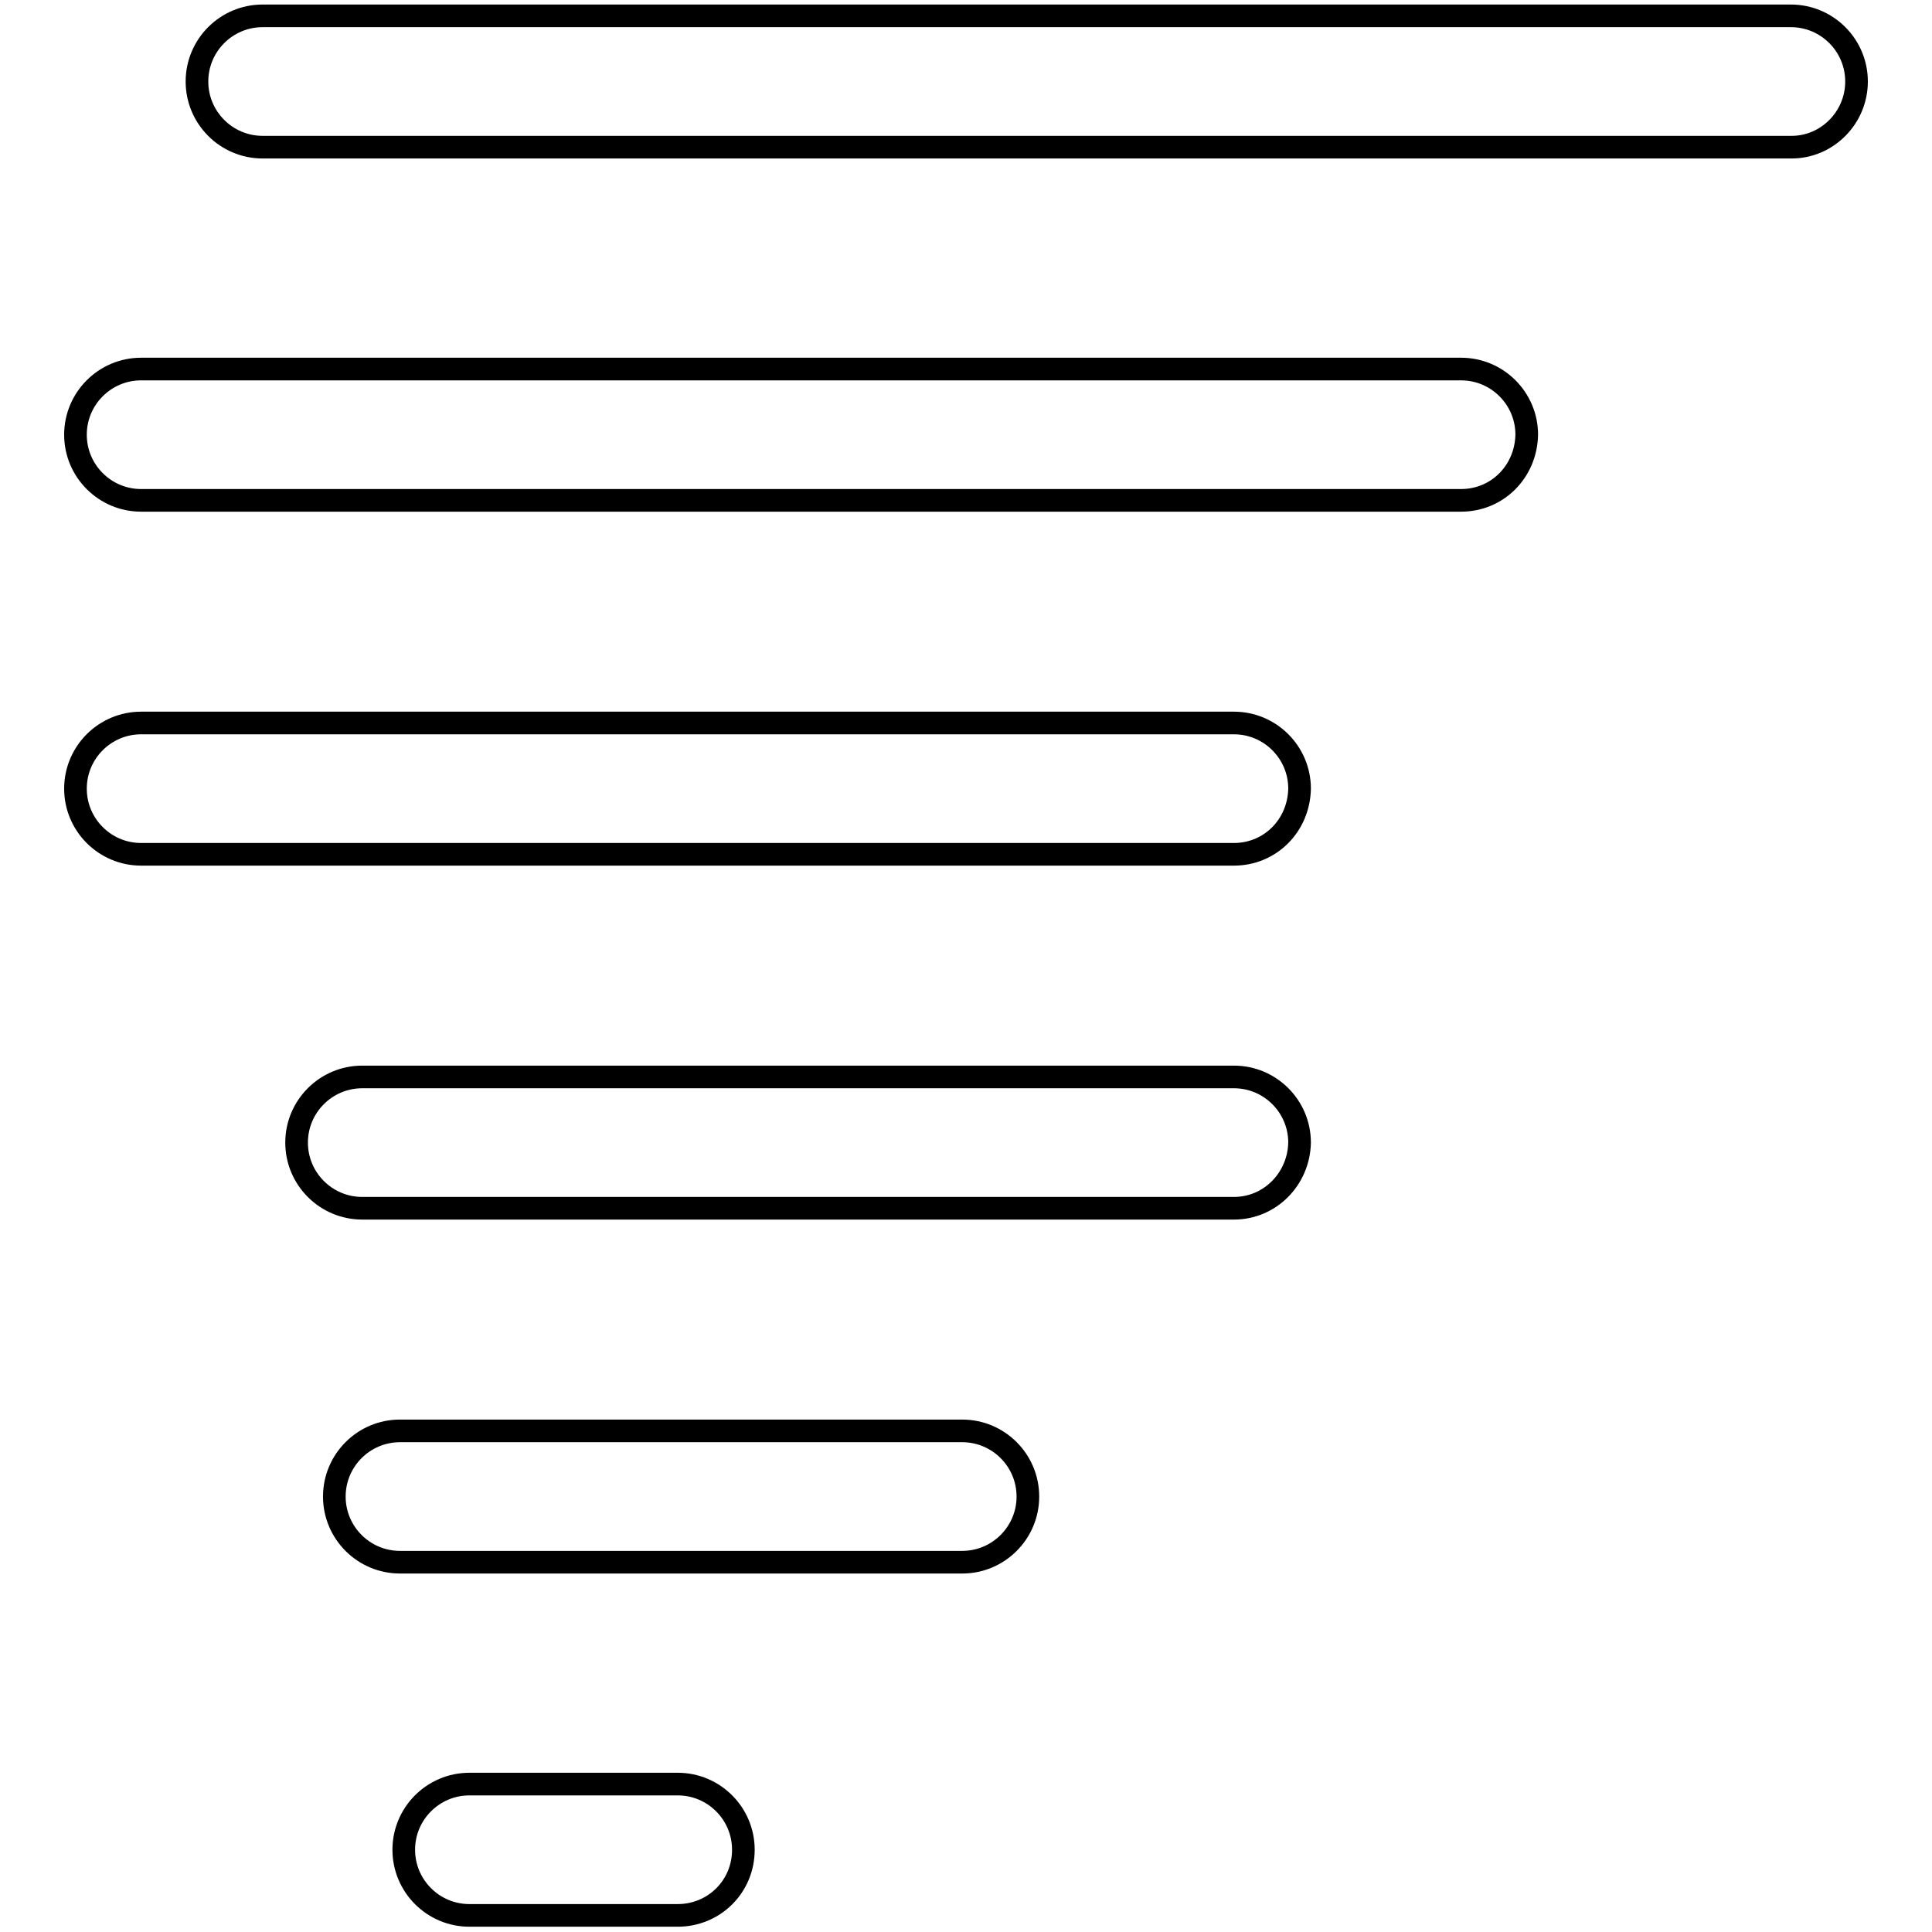
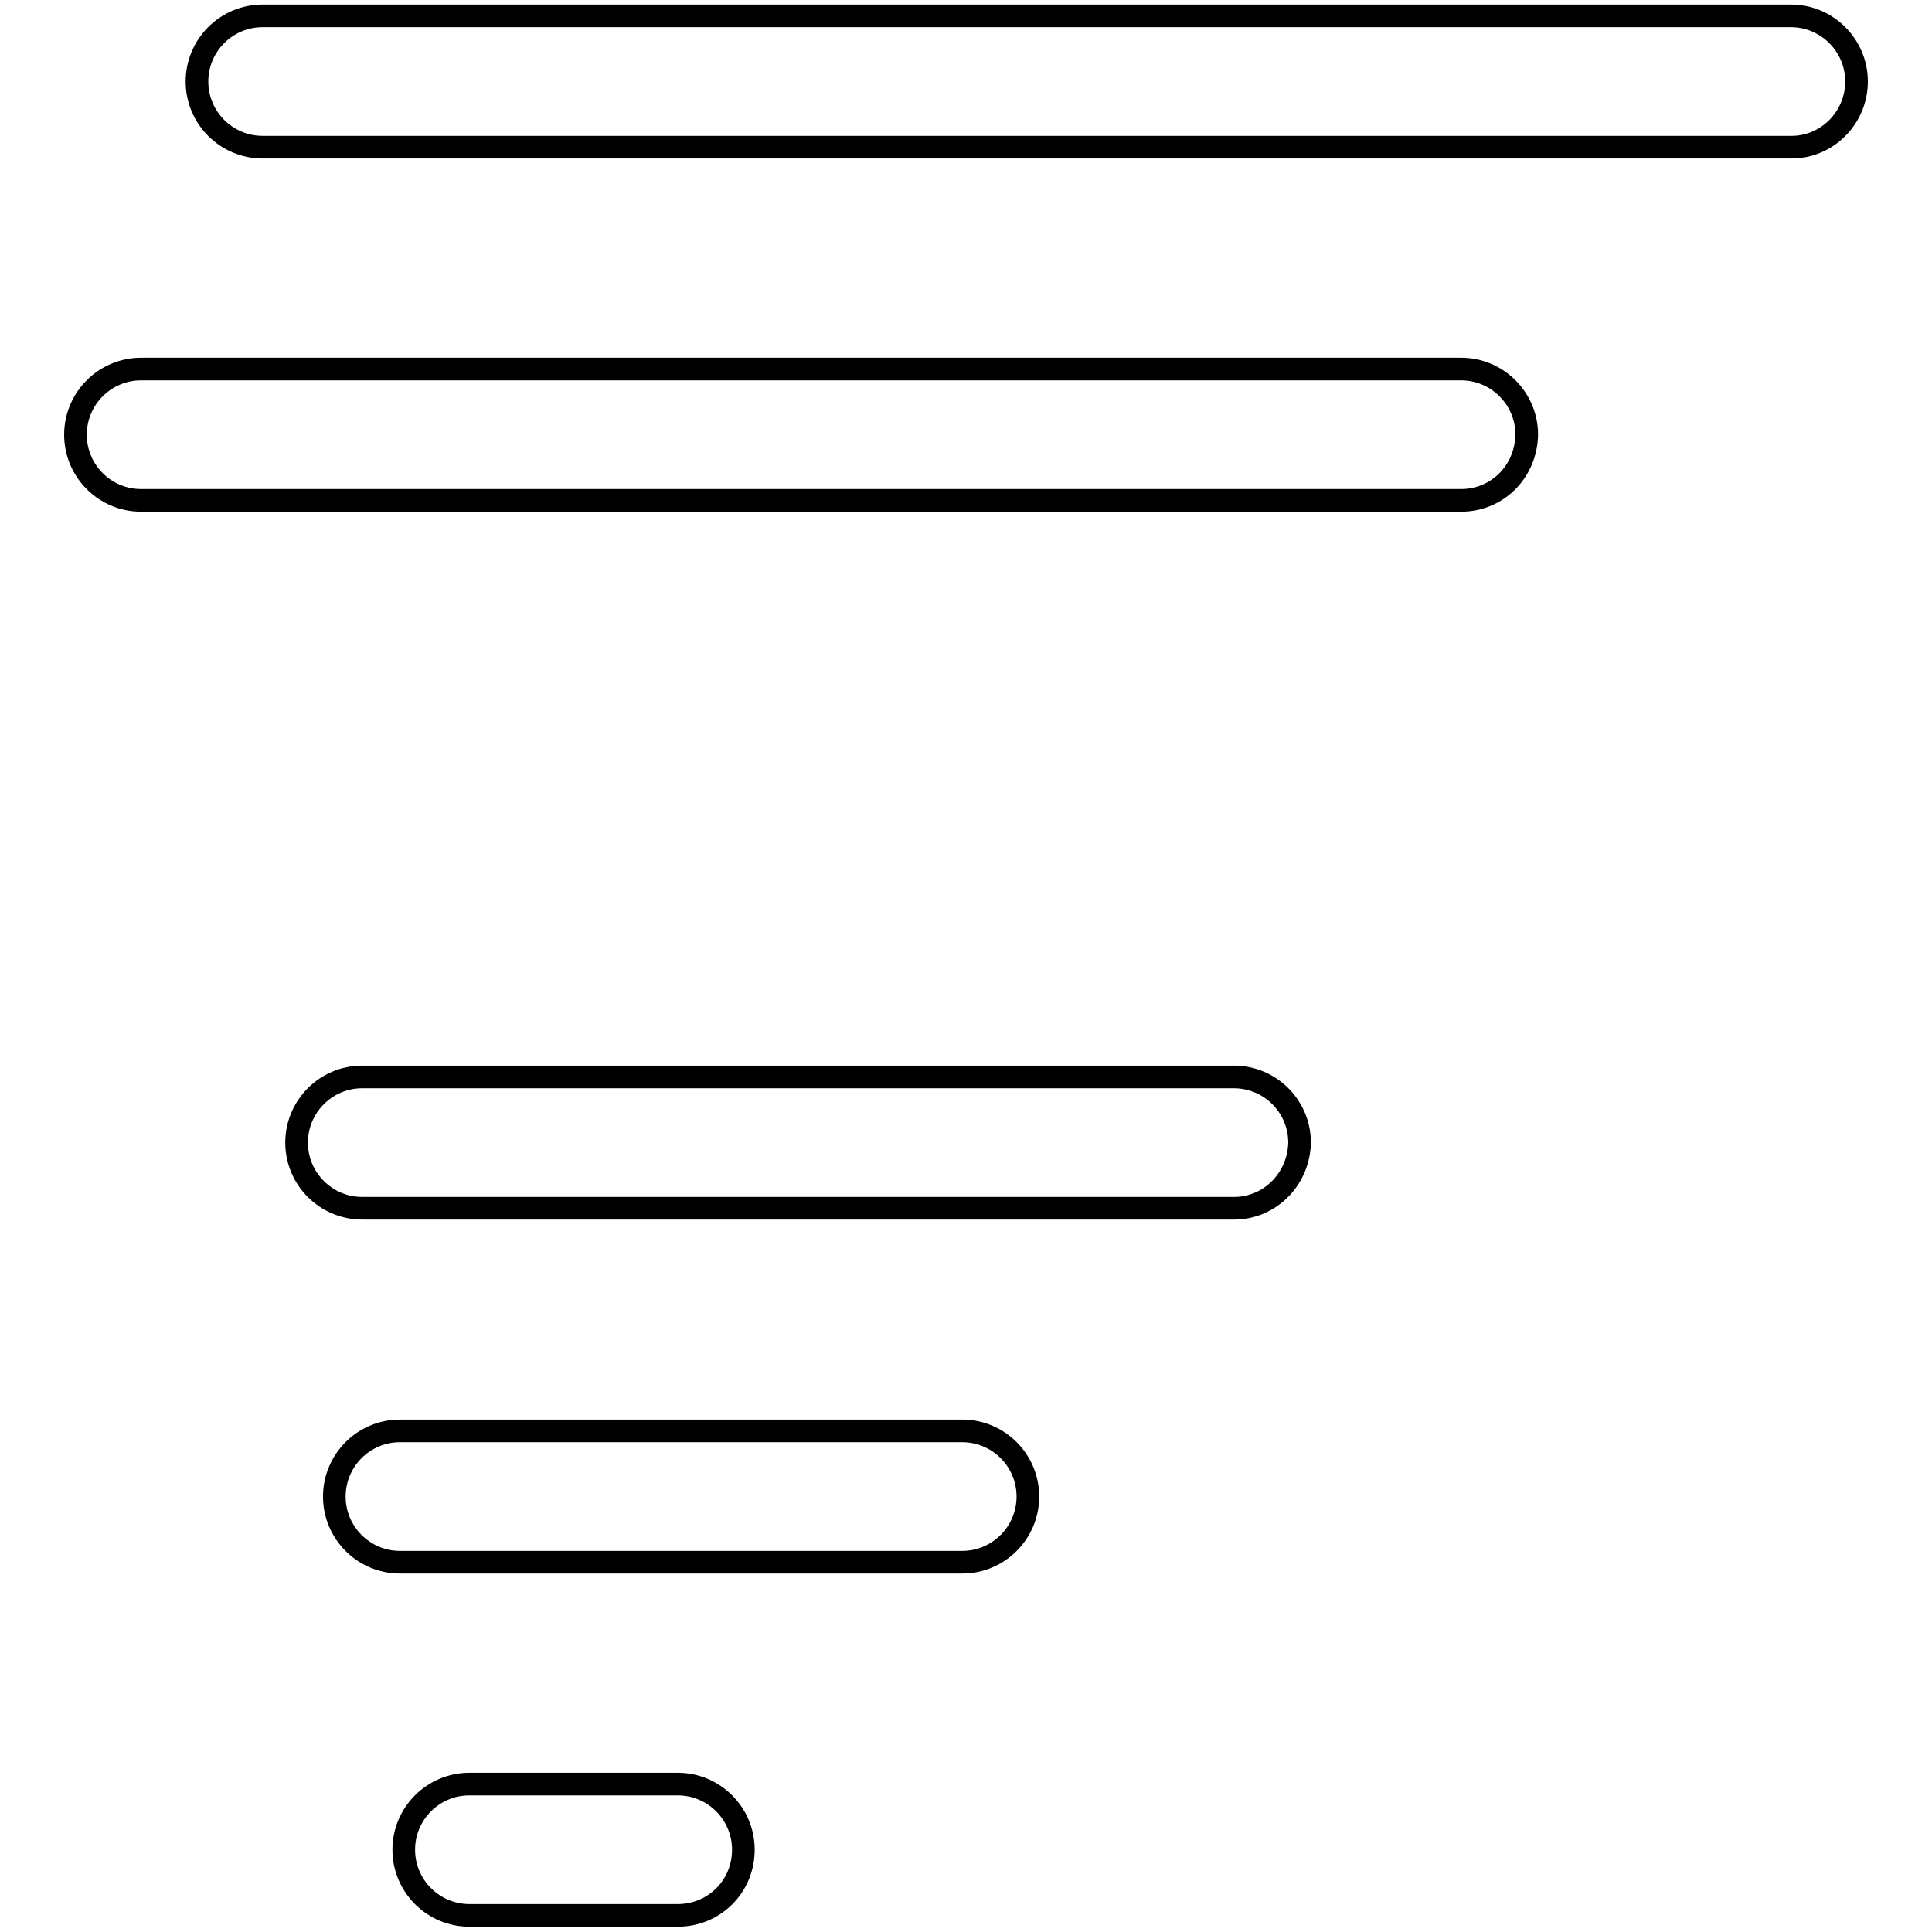
<svg xmlns="http://www.w3.org/2000/svg" version="1.1" x="0px" y="0px" viewBox="0 0 256 256" enable-background="new 0 0 256 256" xml:space="preserve">
  <g>
    <g>
      <path stroke-width="3" fill-opacity="0" stroke="#000000" d="M237.4,19.5H34.8c-4.8,0-8.7-3.9-8.7-8.7c0-4.8,3.9-8.7,8.7-8.7h202.5c4.8,0,8.7,3.9,8.7,8.7C246,15.6,242.1,19.5,237.4,19.5z" />
      <path stroke-width="3" fill-opacity="0" stroke="#000000" d="M193.6,66.3H18.7c-4.8,0-8.7-3.9-8.7-8.7c0-4.8,3.9-8.7,8.7-8.7h174.9c4.8,0,8.7,3.9,8.7,8.7C202.2,62.5,198.4,66.3,193.6,66.3z" />
-       <path stroke-width="3" fill-opacity="0" stroke="#000000" d="M163.5,113.2H18.7c-4.8,0-8.7-3.9-8.7-8.7c0-4.8,3.9-8.7,8.7-8.7h144.8c4.8,0,8.7,3.9,8.7,8.7C172.1,109.4,168.3,113.2,163.5,113.2z" />
      <path stroke-width="3" fill-opacity="0" stroke="#000000" d="M163.5,160.1H48c-4.8,0-8.7-3.9-8.7-8.7c0-4.8,3.9-8.7,8.7-8.7h115.5c4.8,0,8.7,3.9,8.7,8.7C172.1,156.2,168.3,160.1,163.5,160.1z" />
      <path stroke-width="3" fill-opacity="0" stroke="#000000" d="M127.5,207H53c-4.8,0-8.7-3.9-8.7-8.7s3.9-8.7,8.7-8.7h74.5c4.8,0,8.7,3.9,8.7,8.7S132.3,207,127.5,207z" />
      <path stroke-width="3" fill-opacity="0" stroke="#000000" d="M89.8,253.8H62.2c-4.8,0-8.7-3.9-8.7-8.7c0-4.8,3.9-8.7,8.7-8.7h27.6c4.8,0,8.7,3.9,8.7,8.7C98.5,250,94.6,253.8,89.8,253.8z" />
    </g>
  </g>
</svg>